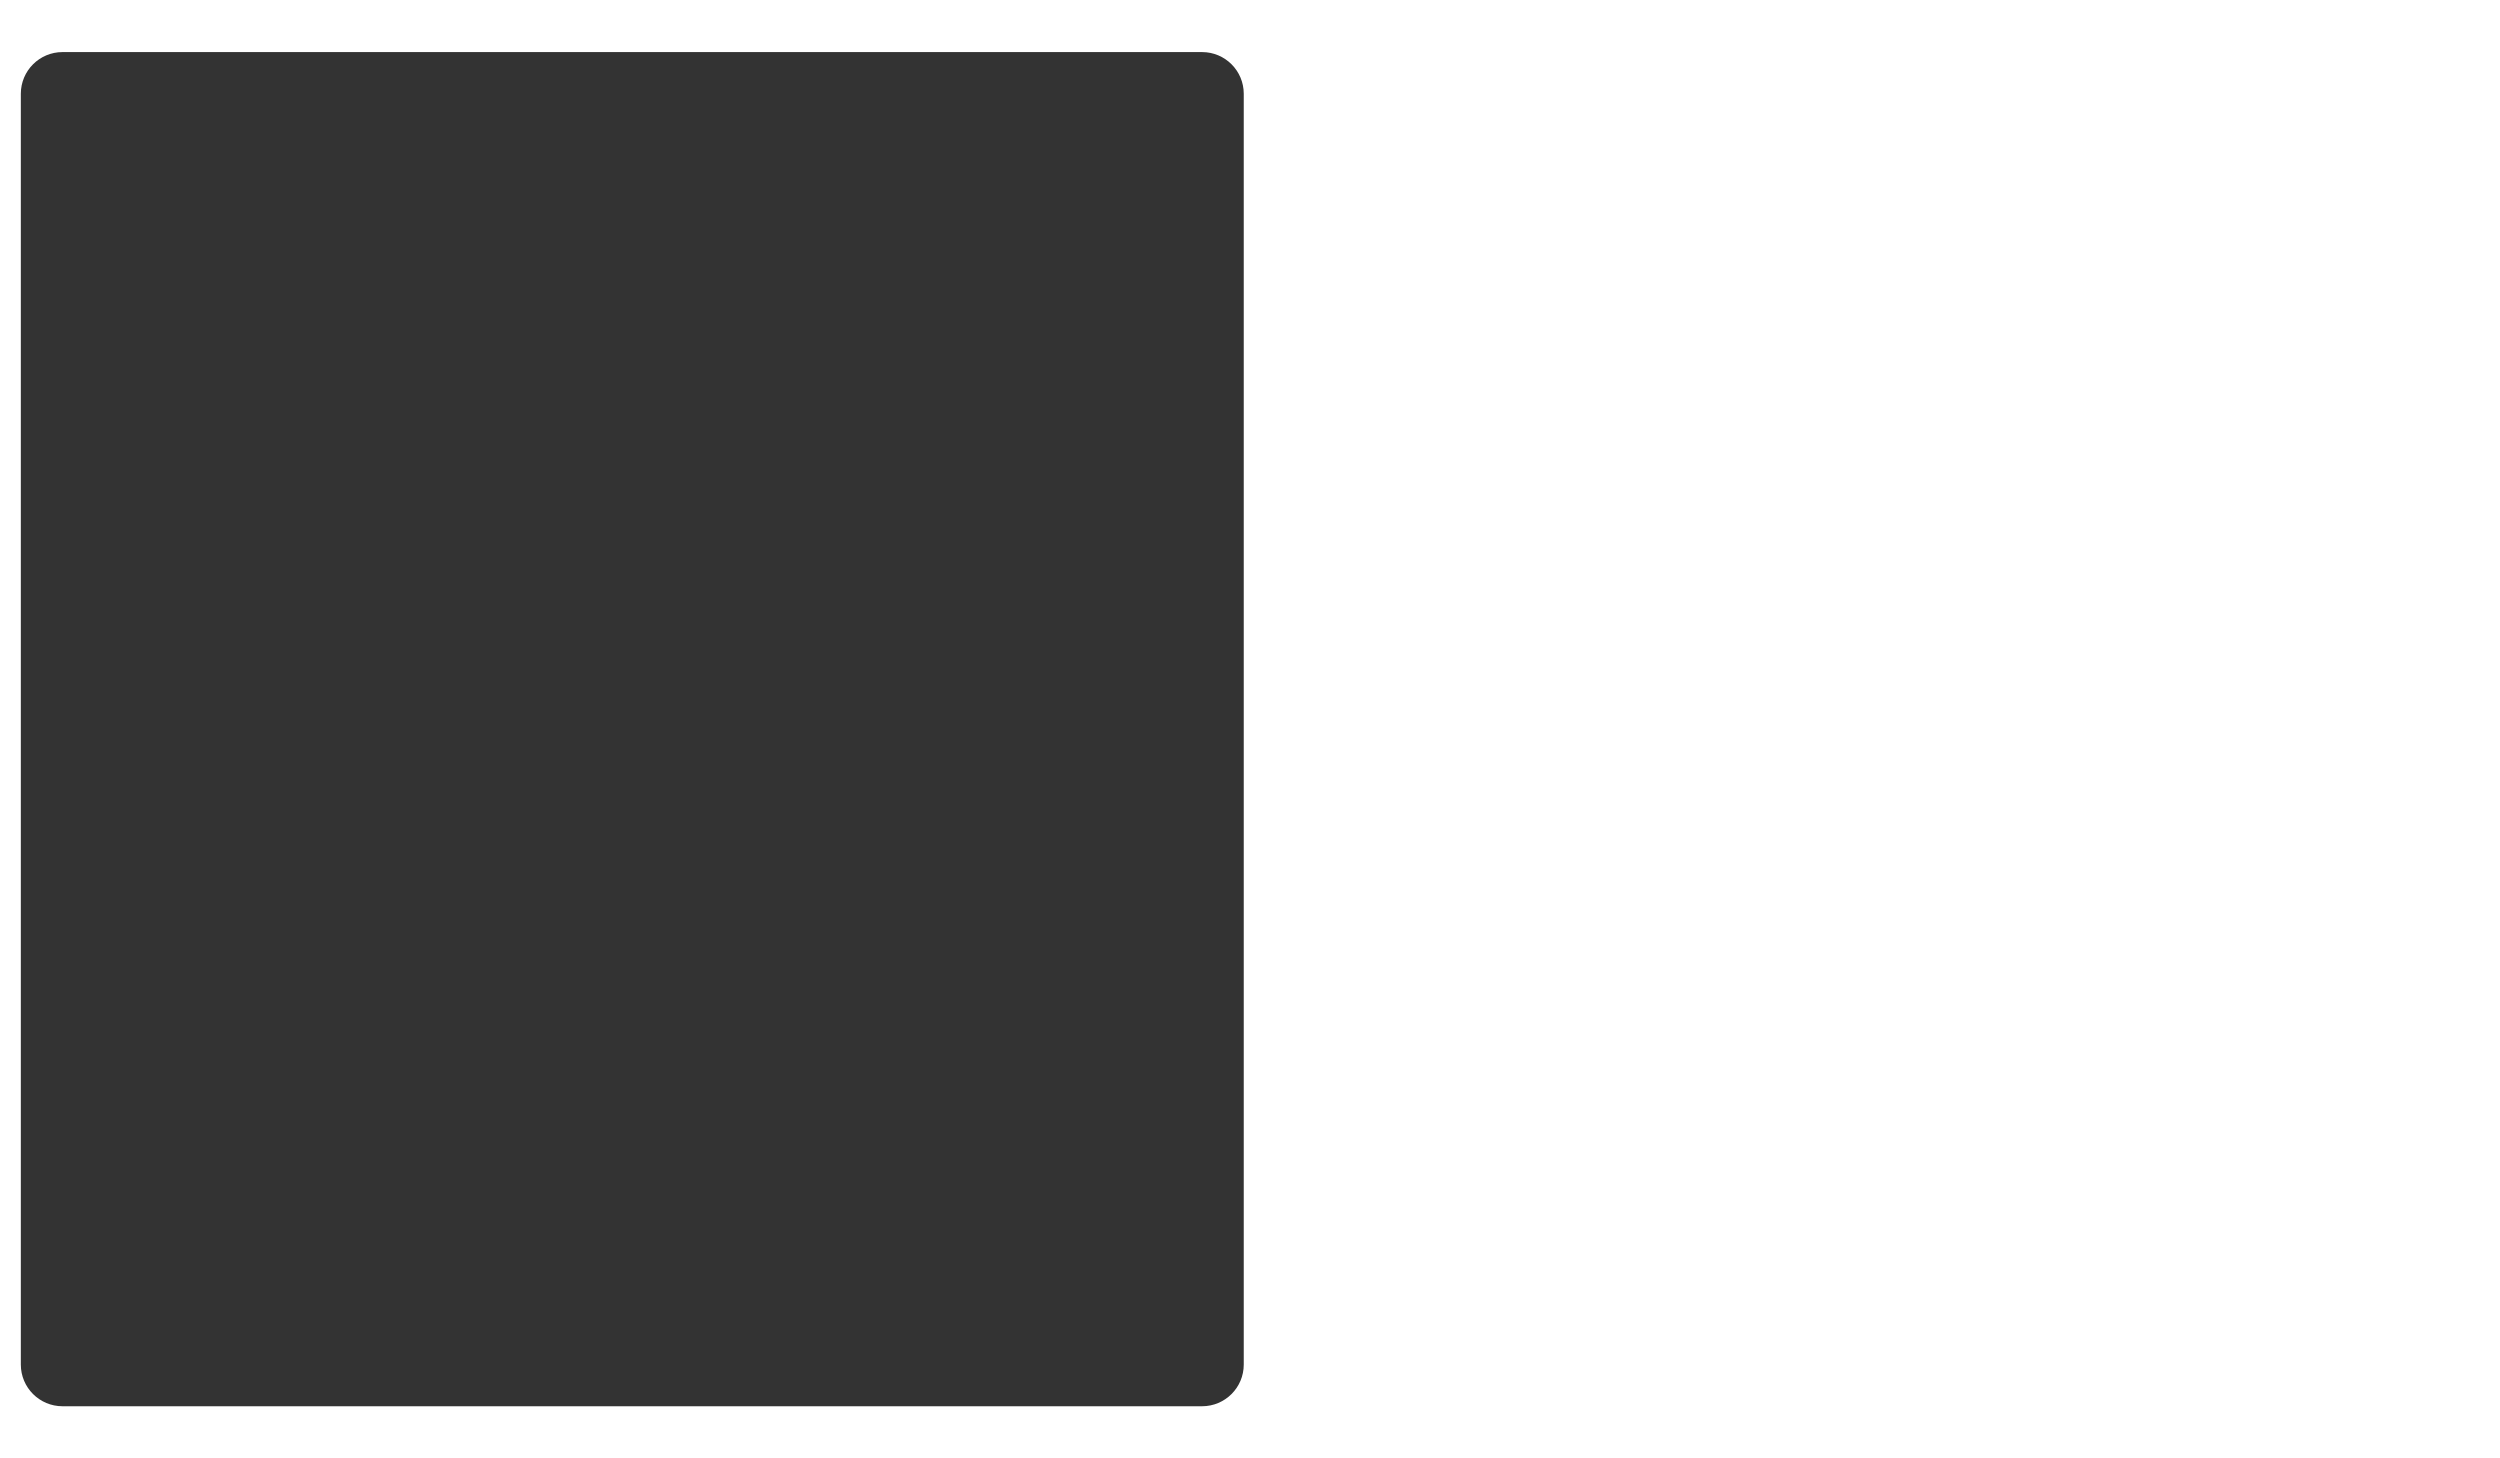
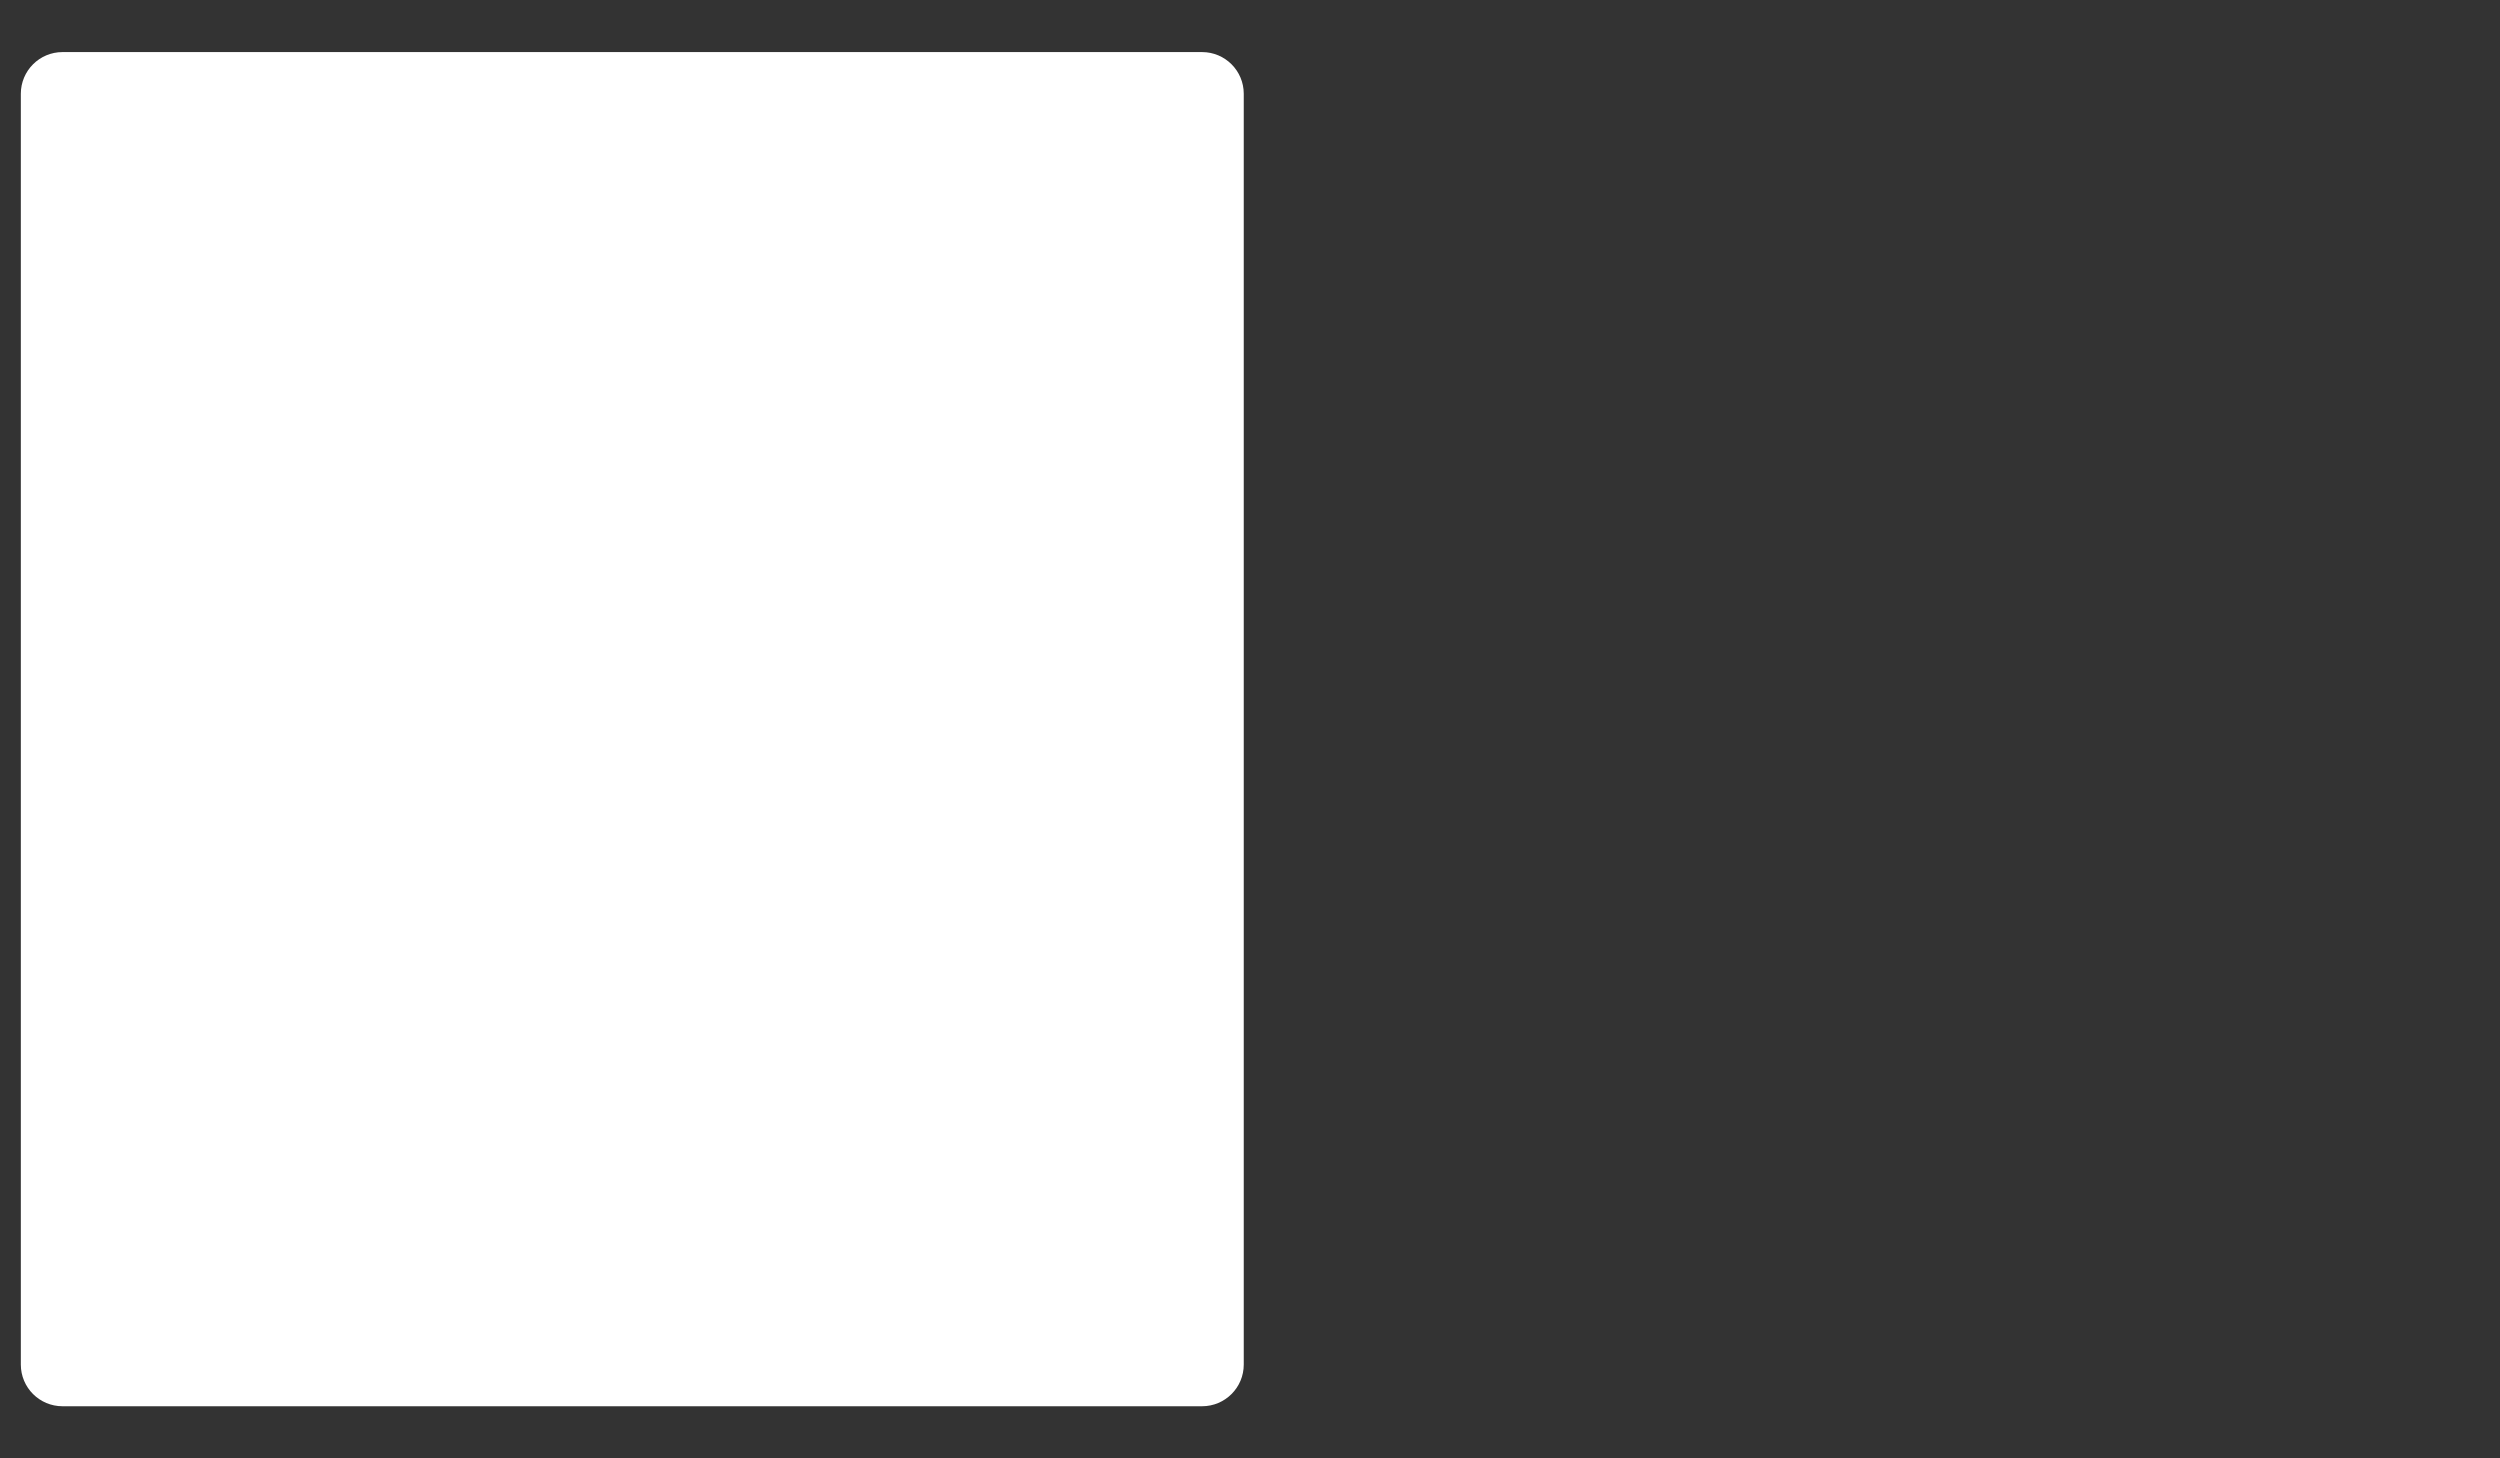
<svg xmlns="http://www.w3.org/2000/svg" width="1200" height="700" viewBox="0 0 1200 700" fill="none">
  <rect x="0" y="0" width="1200" height="700" fill="#333333" stroke="none" />
-   <path fill-rule="evenodd" clip-rule="evenodd" d="M1200 0H0V700H1200V0ZM30 25C18.954 25 10 33.954 10 45V655C10 666.046 18.954 675 30 675H577C588.046 675 597 666.046 597 655V45C597 33.954 588.046 25 577 25H30Z" fill="white" />
+   <path fill-rule="evenodd" clip-rule="evenodd" d="M1200 0V700H1200V0ZM30 25C18.954 25 10 33.954 10 45V655C10 666.046 18.954 675 30 675H577C588.046 675 597 666.046 597 655V45C597 33.954 588.046 25 577 25H30Z" fill="white" />
</svg>